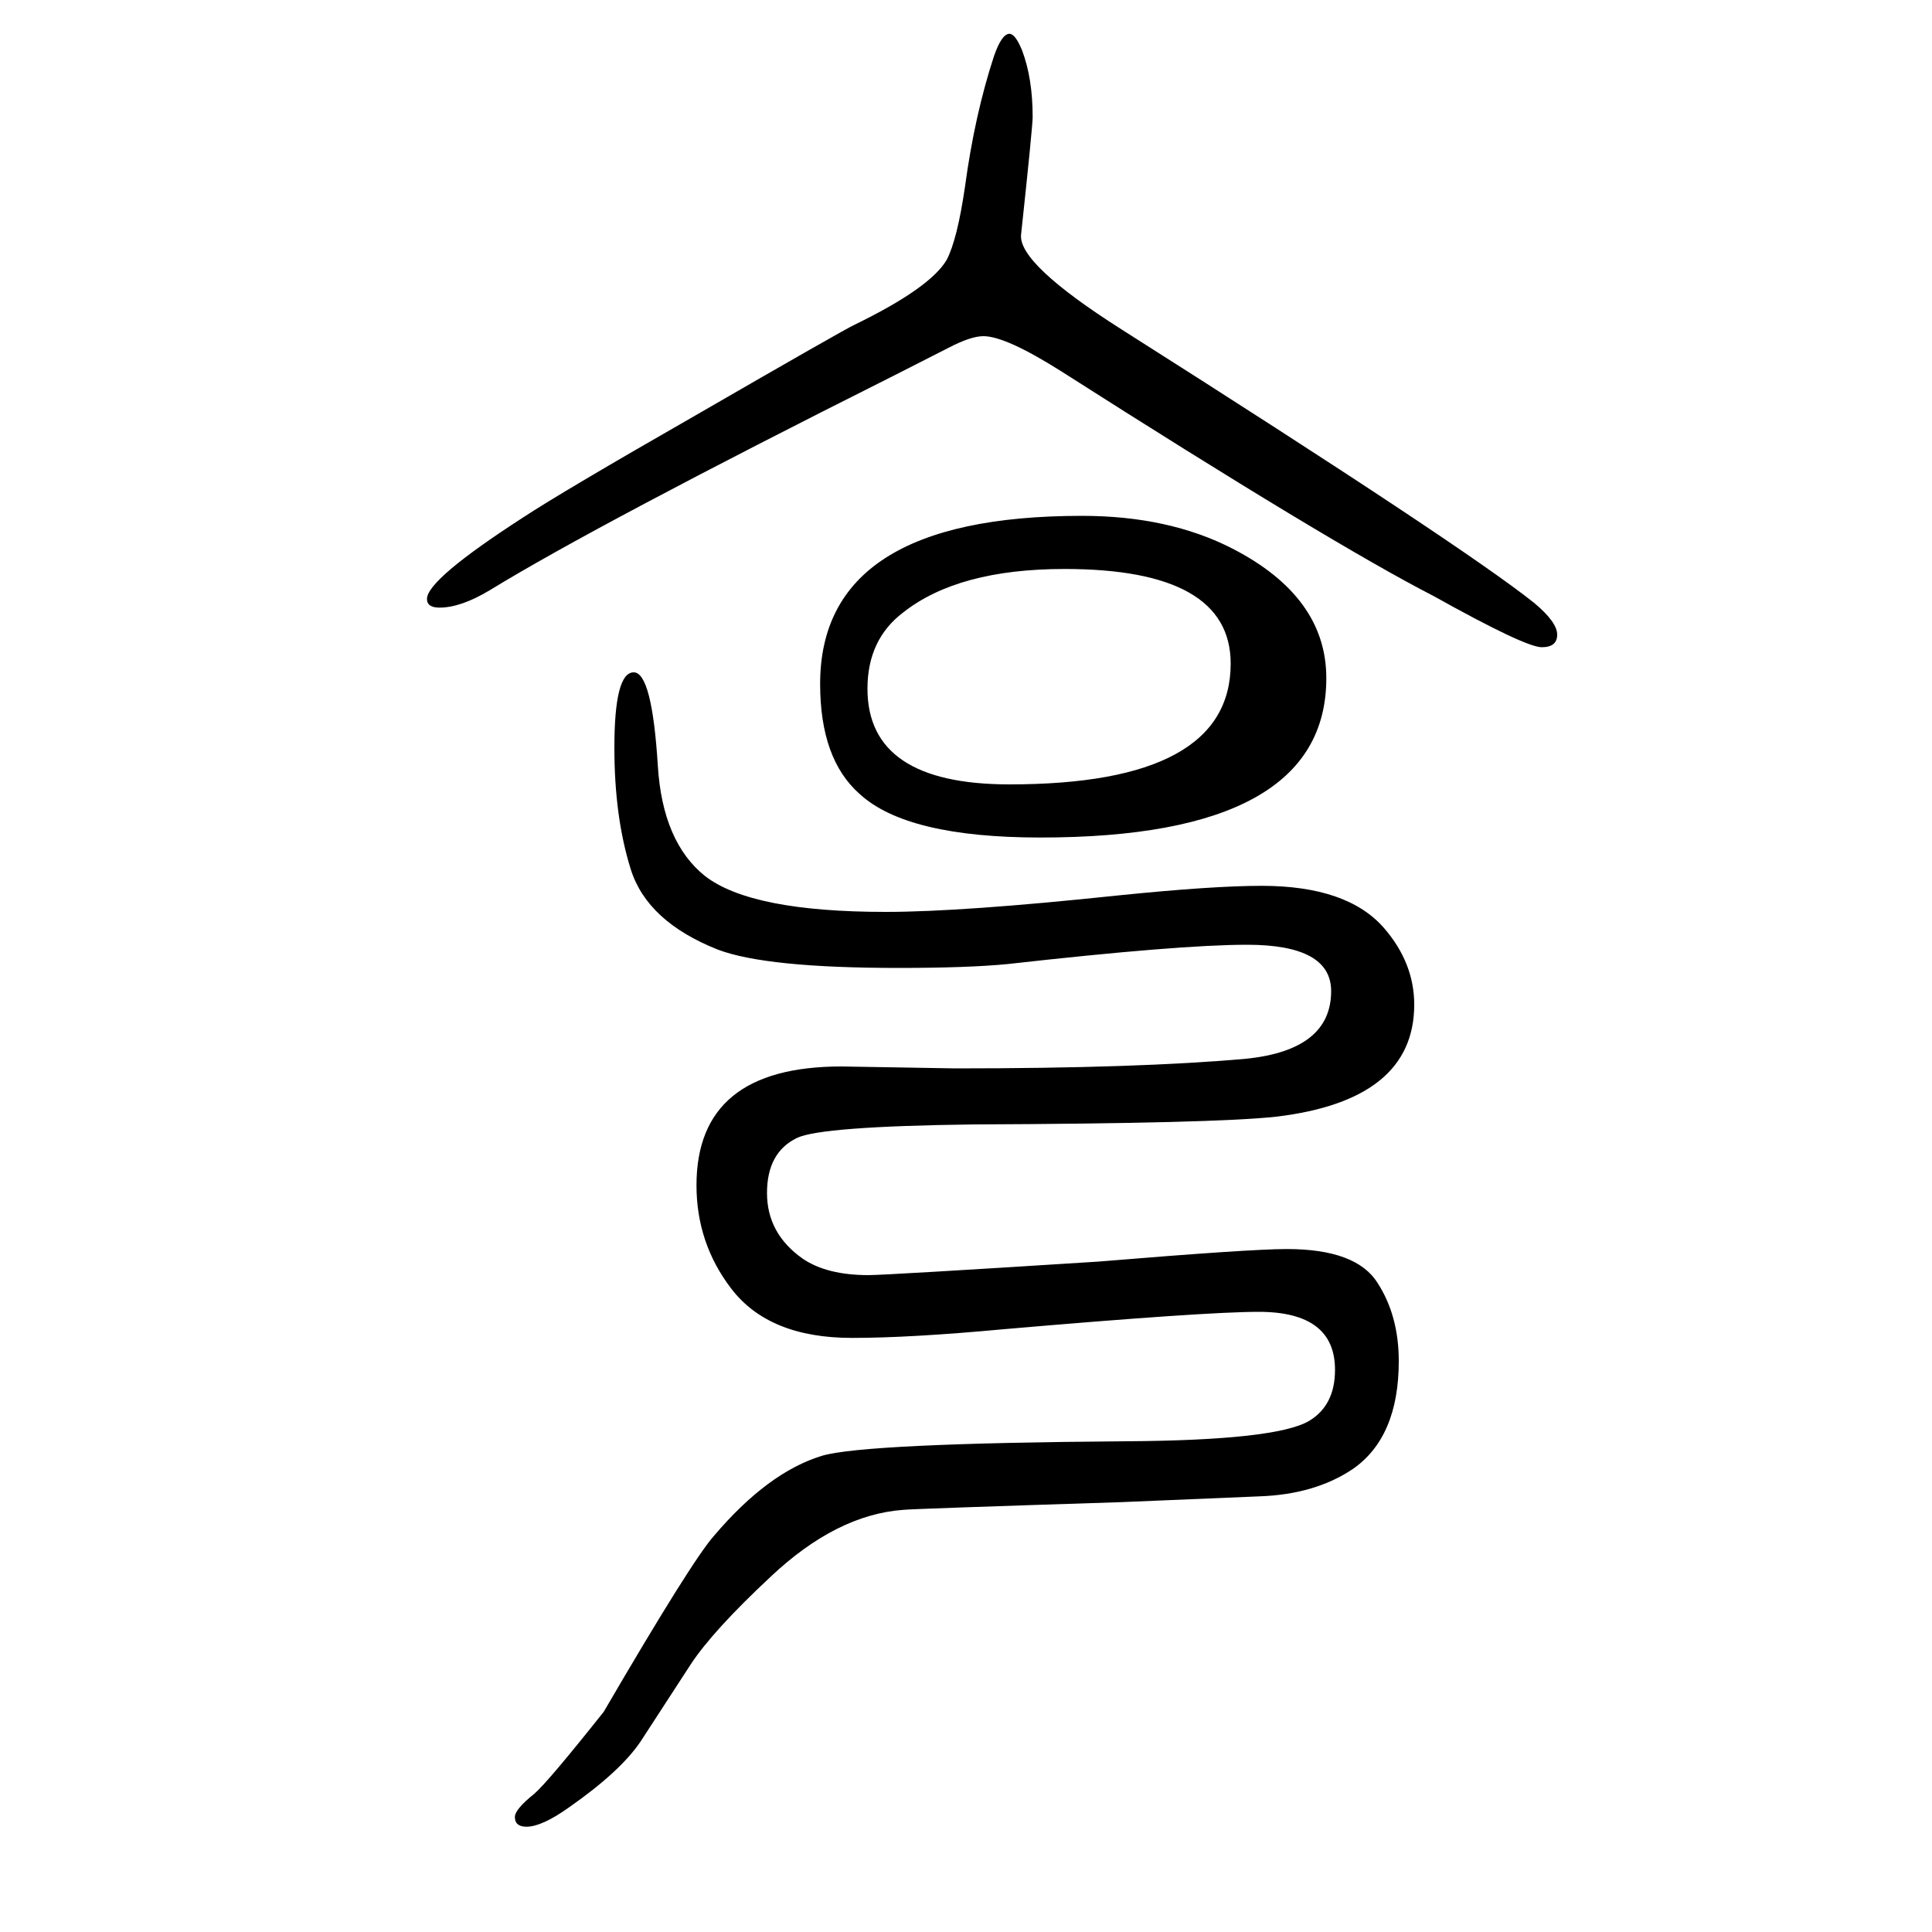
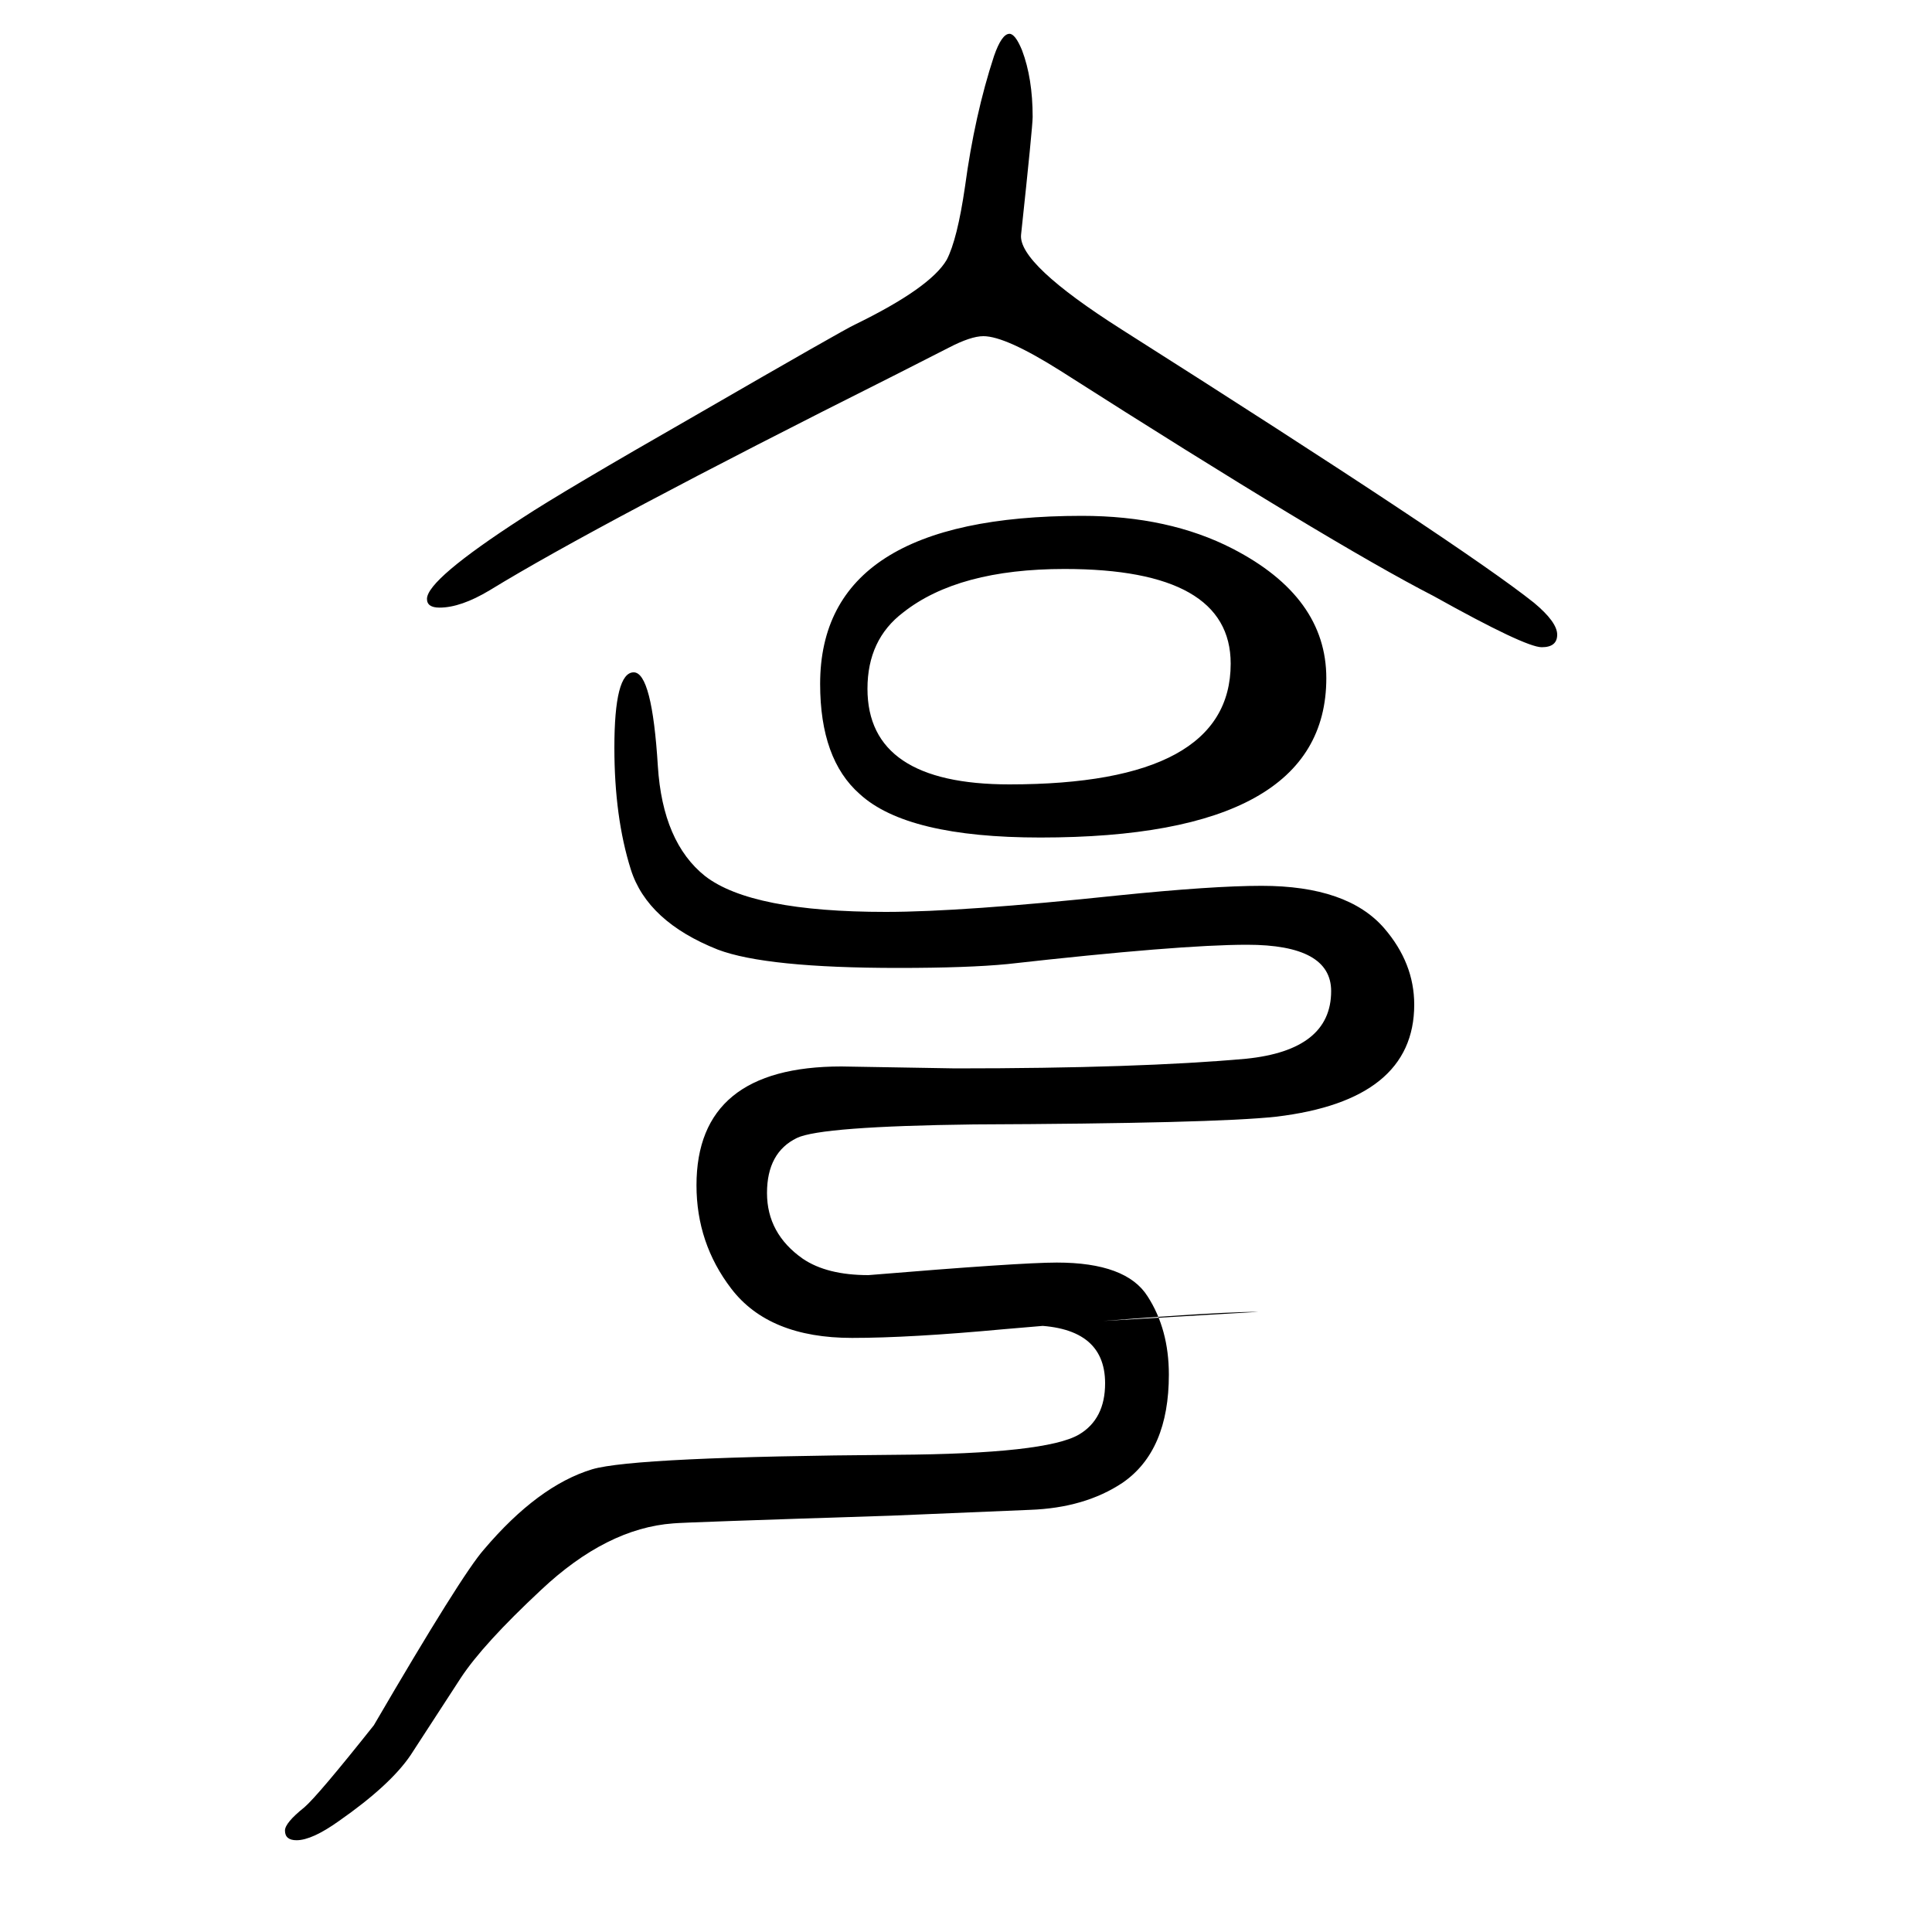
<svg xmlns="http://www.w3.org/2000/svg" height="100" width="100" version="1.1">
-   <path d="M1018 1302q-13 0 -36 -12q-14 -7 -57 -29q-307 -154 -418 -222q-30 -18 -52 -18q-13 0 -13 9q0 20 99 84q41 27 179 106q154 89 165 94q78 38 95 67q11 21 19 76q10 74 30 135q8 23 16 23q6 0 13 -17q11 -29 11 -69q0 -10 -12 -122q-3 -30 104 -98q353 -224 427 -283 q24 -20 24 -33t-16 -13q-17 0 -112 53q-107 55 -386 233q-57 36 -80 36zM1303 292q-56 0 -264 -18q-97 -9 -157 -9q-86 0 -125 51q-36 47 -36 107q0 123 150 123l118 -2q190 0 301 10q88 9 88 70q0 48 -87 48q-70 0 -248 -20q-41 -4 -113 -4q-137 0 -187 19q-73 29 -90 83 t-17 126q0 78 20 78q19 0 25 -97q5 -79 49 -114q48 -37 187 -37q79 0 240 17q98 10 149 10q89 0 127 -44q31 -36 31 -79q0 -99 -143 -116q-64 -7 -313 -8q-158 -2 -183 -14q-31 -15 -31 -57t37 -68q25 -17 68 -17q18 0 238 14q157 13 195 13q72 0 94 -35q22 -34 22 -81 q0 -79 -48 -112q-39 -26 -96 -28l-143 -6q-218 -7 -226 -8q-69 -5 -137 -69q-60 -56 -83 -91l-52 -80q-21 -31 -74 -68q-28 -20 -44 -20q-12 0 -12 10q0 8 20 24q14 12 72 85q91 156 114 182q56 66 112 83q44 13 315 15q155 1 189 21q27 16 27 53q0 60 -79 60zM1120 1116 q90 0 156 -34q97 -50 97 -134q0 -165 -296 -165q-138 0 -187 45q-41 36 -41 114q0 174 271 174zM1102 1061q-110 0 -167 -45q-37 -28 -37 -79q0 -99 147 -99q229 0 229 125q0 98 -172 98z" style="" transform="scale(0.05 -0.05) translate(0 -1650)" />
+   <path d="M1018 1302q-13 0 -36 -12q-14 -7 -57 -29q-307 -154 -418 -222q-30 -18 -52 -18q-13 0 -13 9q0 20 99 84q41 27 179 106q154 89 165 94q78 38 95 67q11 21 19 76q10 74 30 135q8 23 16 23q6 0 13 -17q11 -29 11 -69q0 -10 -12 -122q-3 -30 104 -98q353 -224 427 -283 q24 -20 24 -33t-16 -13q-17 0 -112 53q-107 55 -386 233q-57 36 -80 36zM1303 292q-56 0 -264 -18q-97 -9 -157 -9q-86 0 -125 51q-36 47 -36 107q0 123 150 123l118 -2q190 0 301 10q88 9 88 70q0 48 -87 48q-70 0 -248 -20q-41 -4 -113 -4q-137 0 -187 19q-73 29 -90 83 t-17 126q0 78 20 78q19 0 25 -97q5 -79 49 -114q48 -37 187 -37q79 0 240 17q98 10 149 10q89 0 127 -44q31 -36 31 -79q0 -99 -143 -116q-64 -7 -313 -8q-158 -2 -183 -14q-31 -15 -31 -57t37 -68q25 -17 68 -17q157 13 195 13q72 0 94 -35q22 -34 22 -81 q0 -79 -48 -112q-39 -26 -96 -28l-143 -6q-218 -7 -226 -8q-69 -5 -137 -69q-60 -56 -83 -91l-52 -80q-21 -31 -74 -68q-28 -20 -44 -20q-12 0 -12 10q0 8 20 24q14 12 72 85q91 156 114 182q56 66 112 83q44 13 315 15q155 1 189 21q27 16 27 53q0 60 -79 60zM1120 1116 q90 0 156 -34q97 -50 97 -134q0 -165 -296 -165q-138 0 -187 45q-41 36 -41 114q0 174 271 174zM1102 1061q-110 0 -167 -45q-37 -28 -37 -79q0 -99 147 -99q229 0 229 125q0 98 -172 98z" style="" transform="scale(0.05 -0.05) translate(0 -1650)" />
</svg>